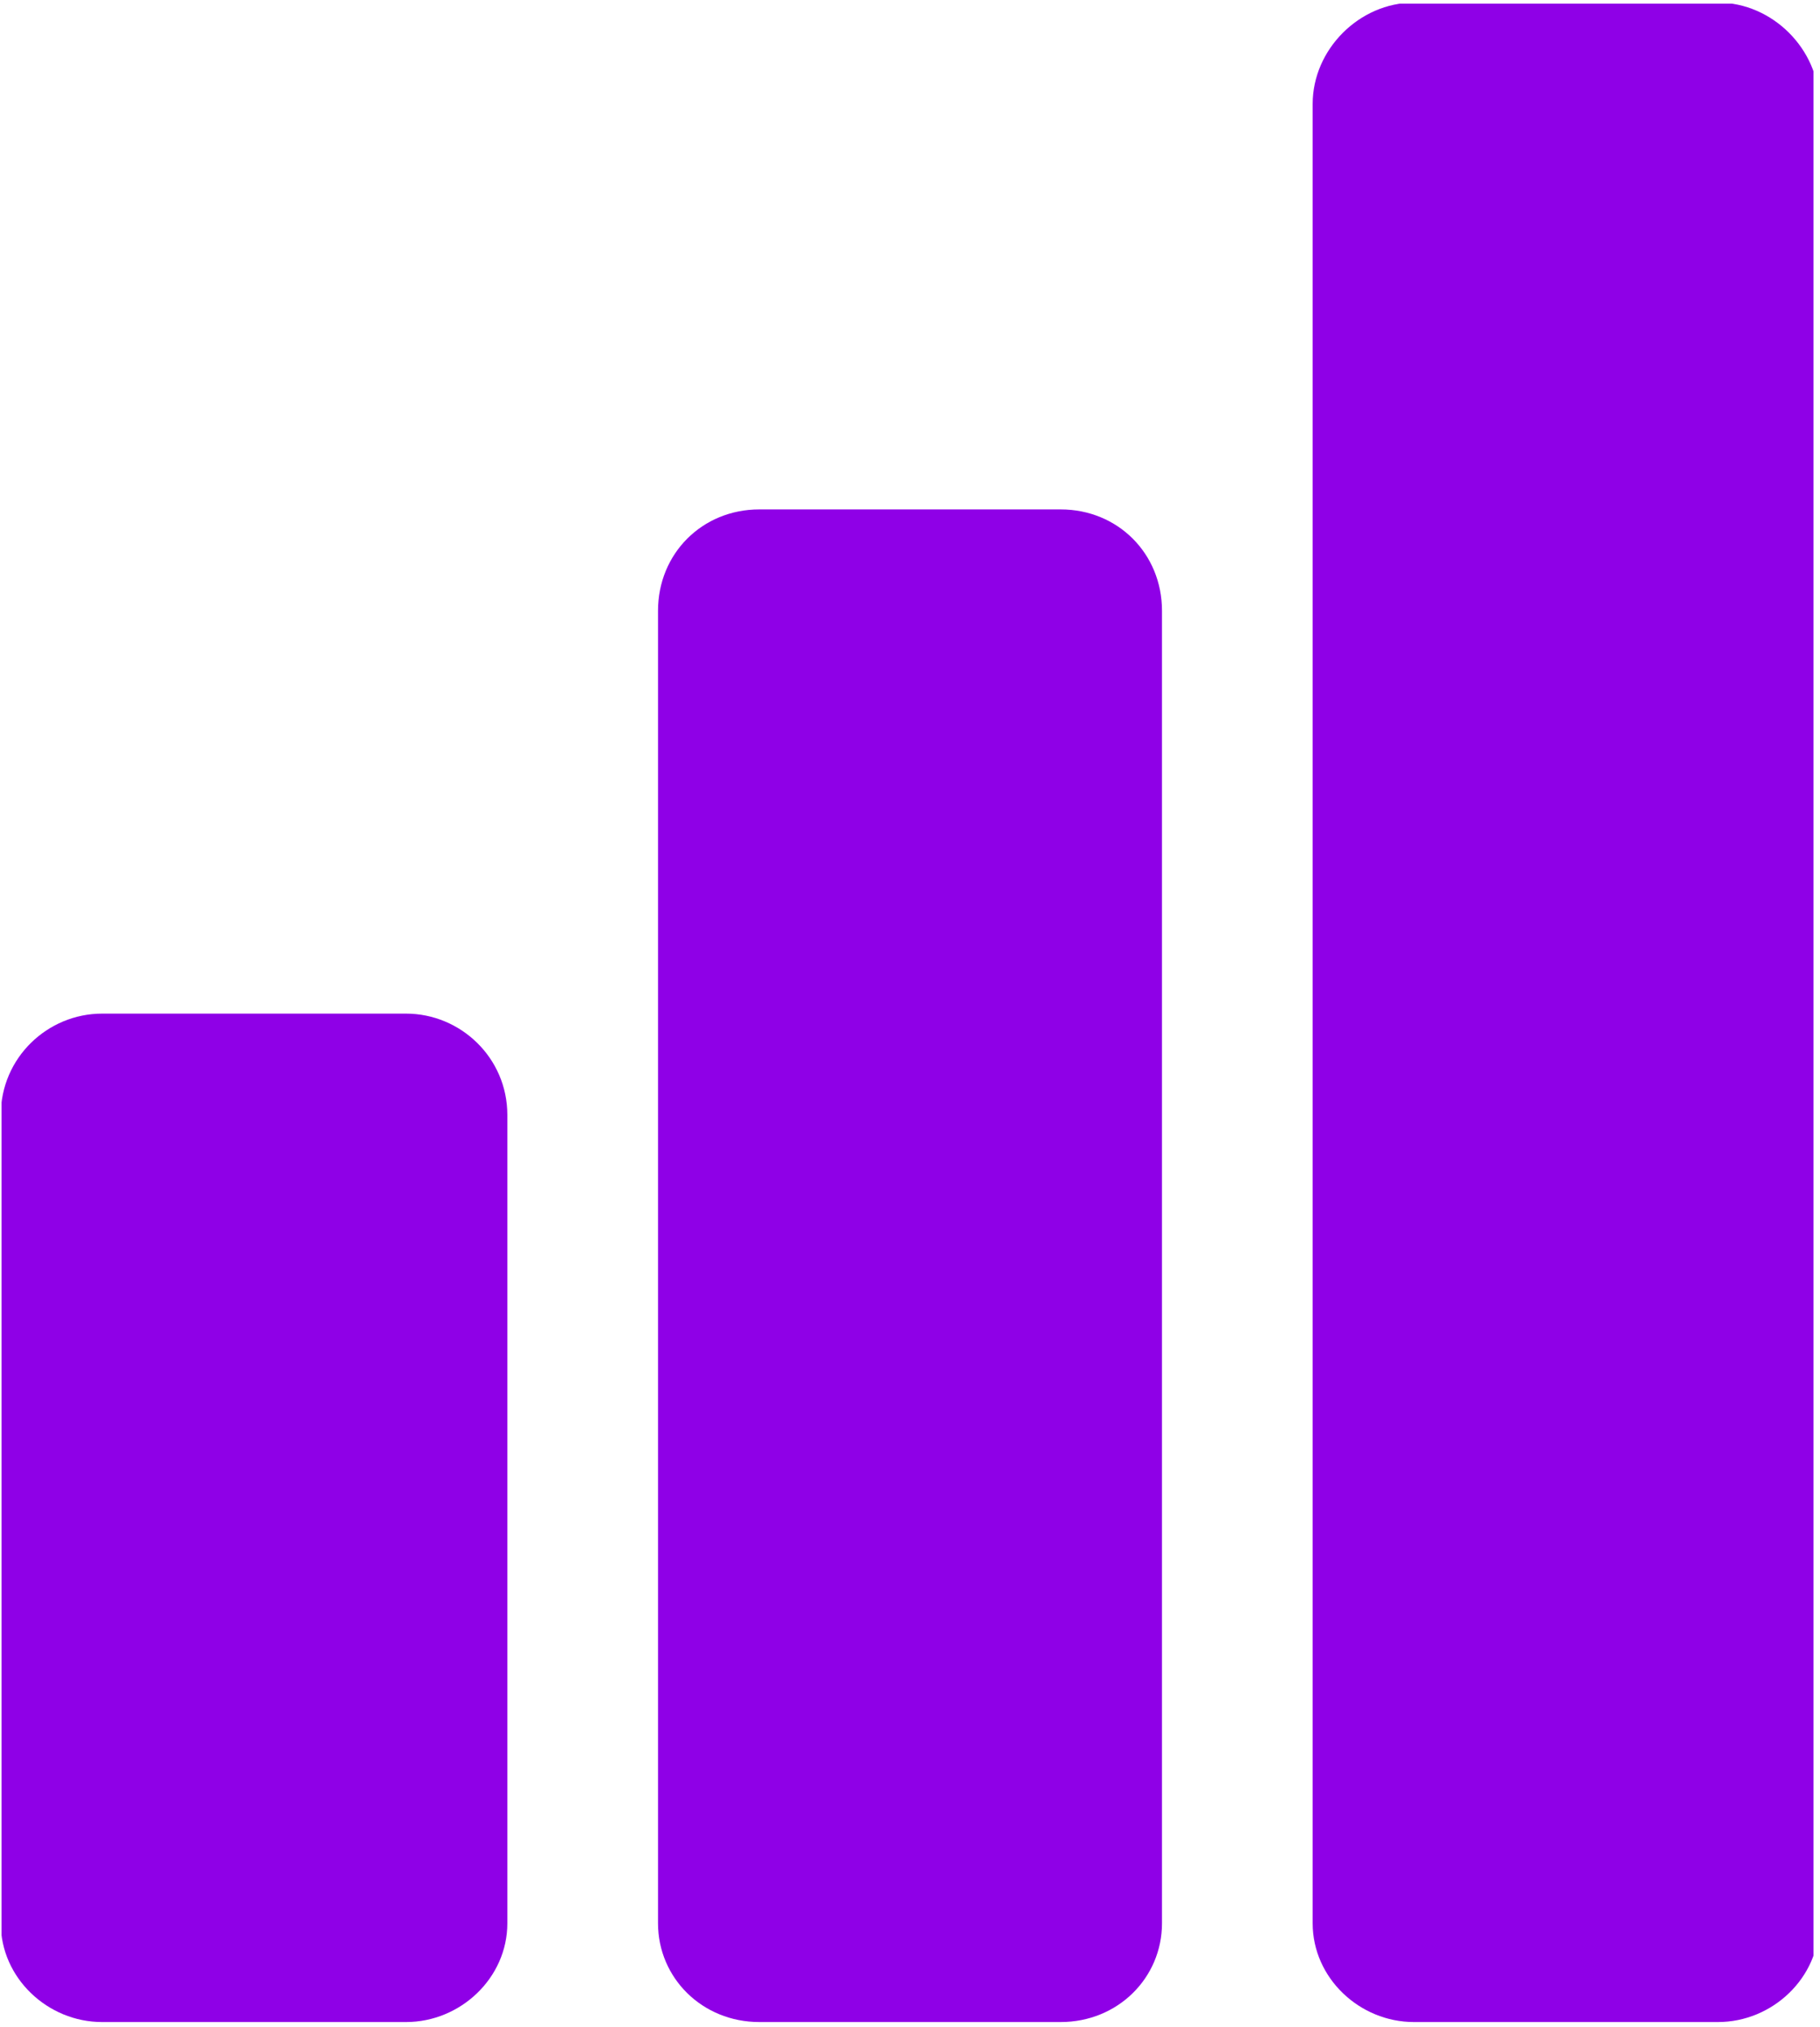
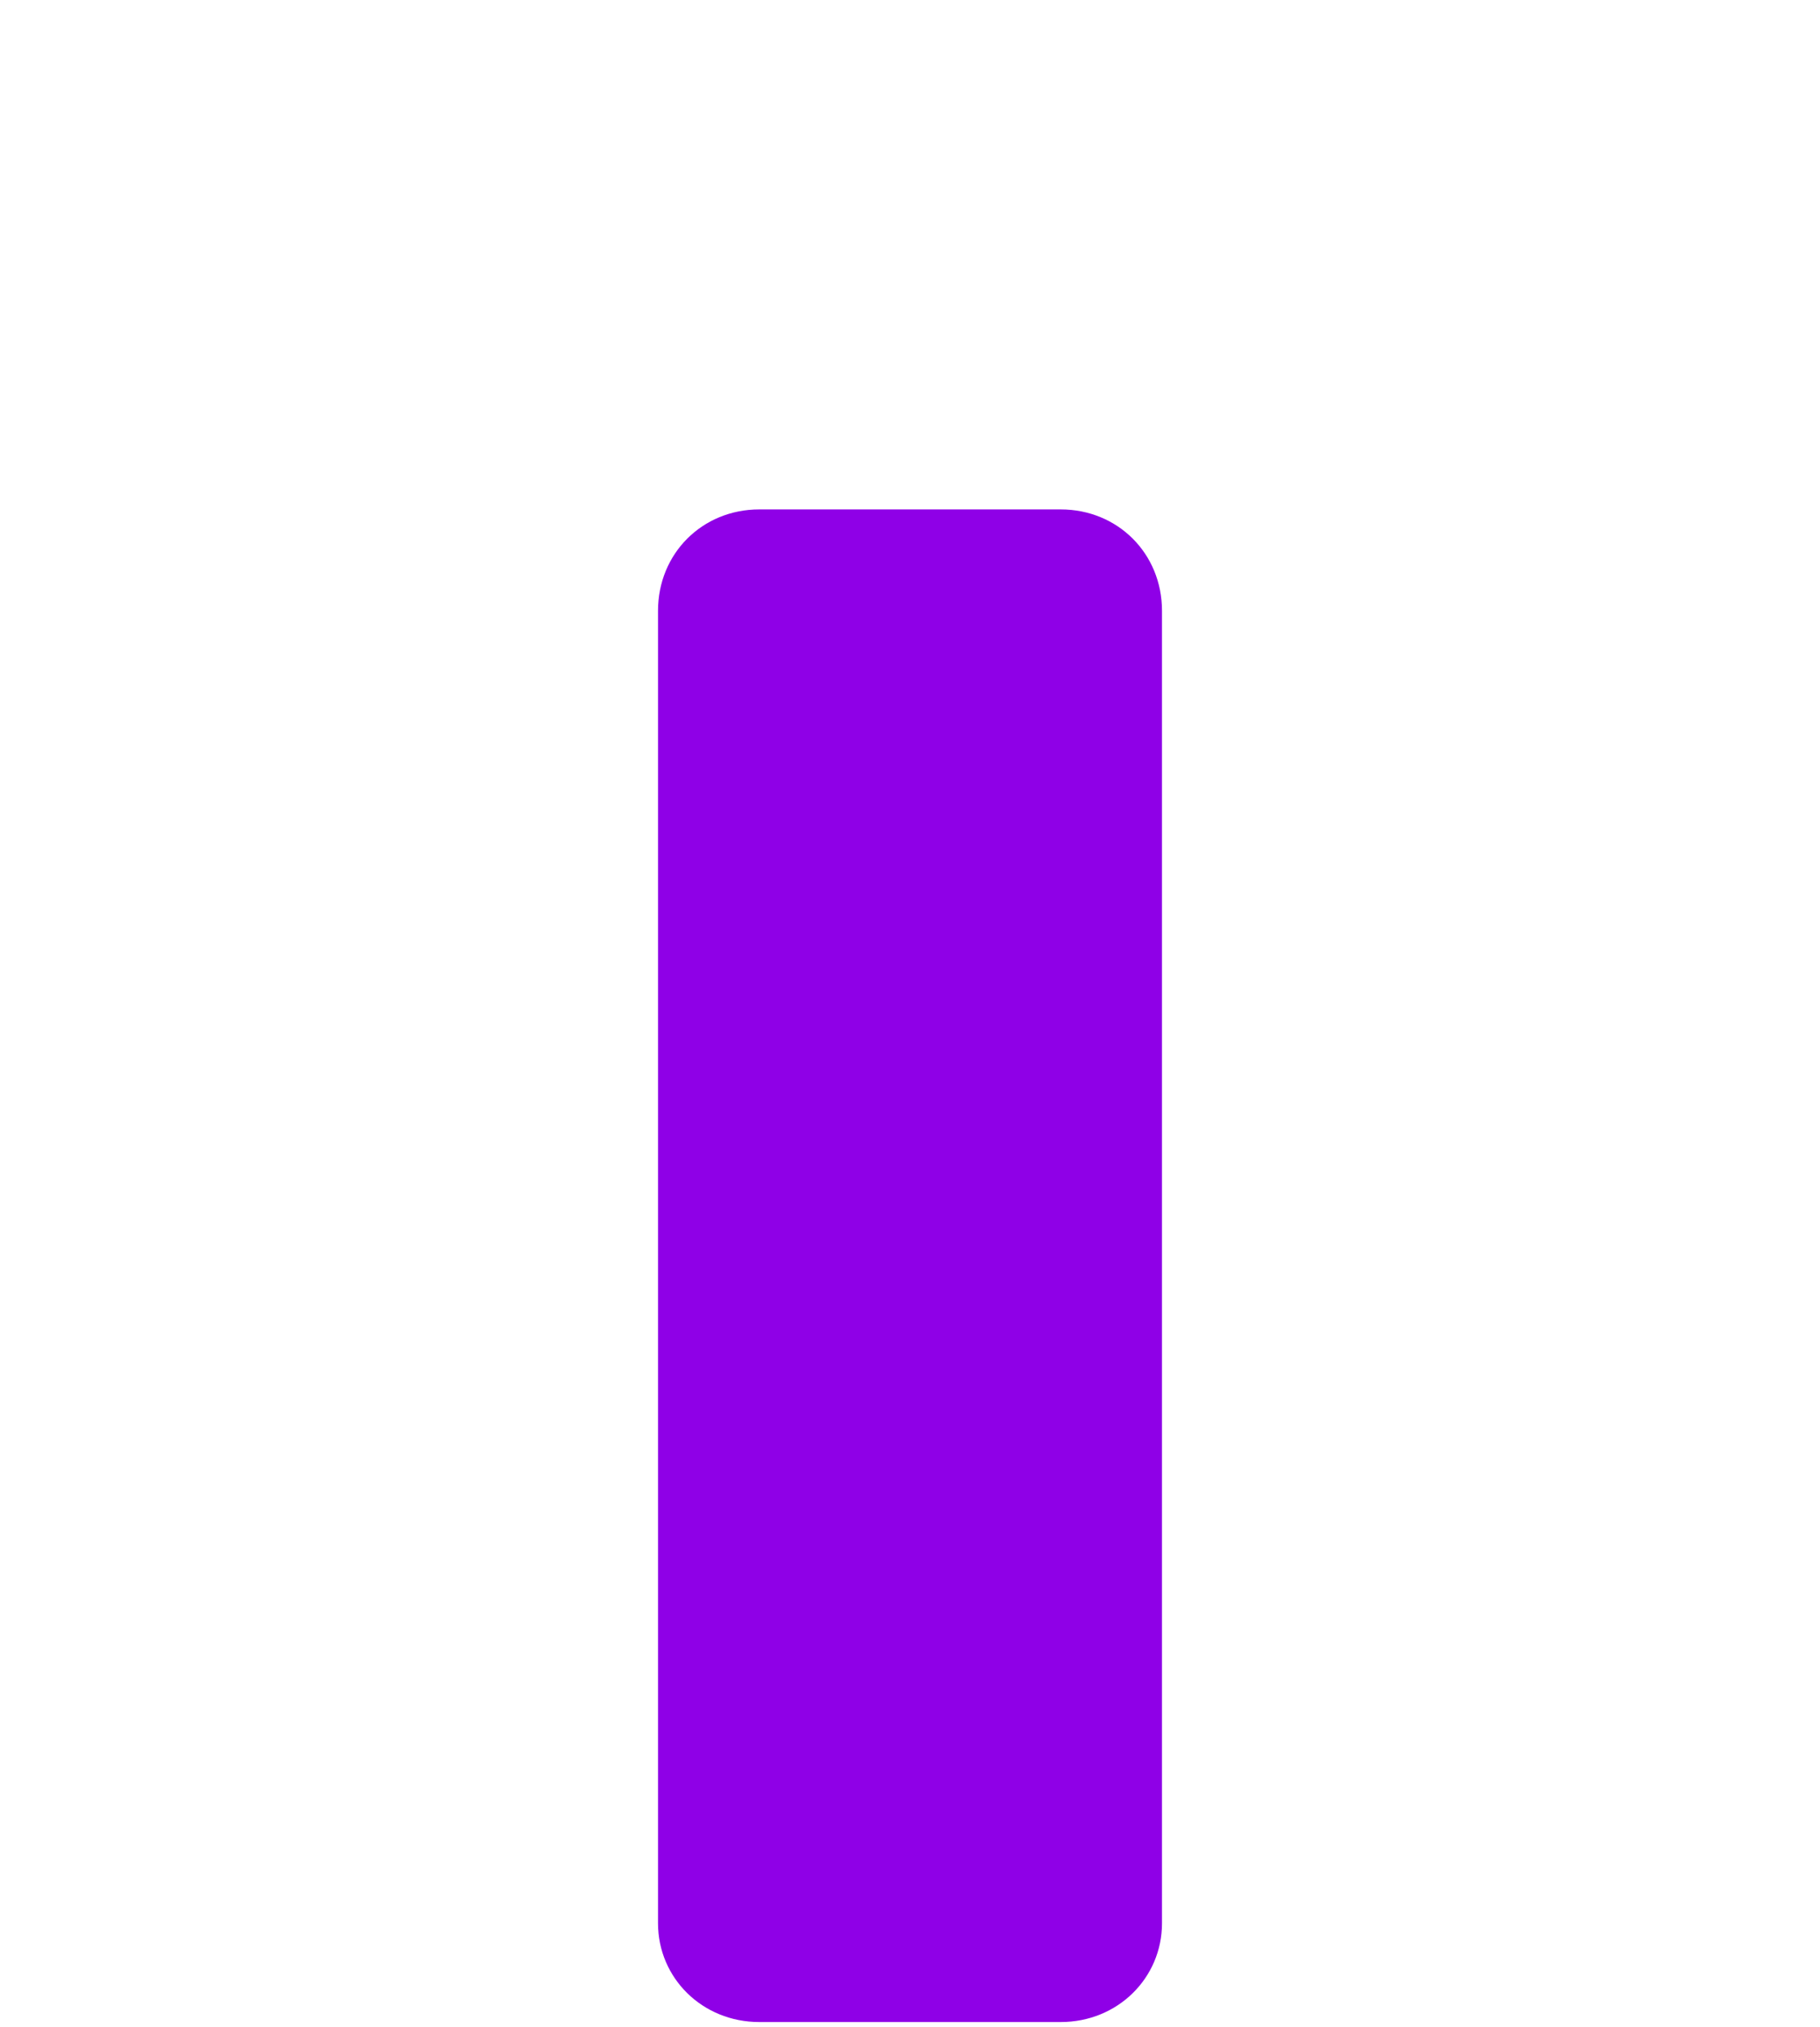
<svg xmlns="http://www.w3.org/2000/svg" version="1.2" viewBox="0 0 70 78" width="450" height="501">
  <title>10</title>
  <defs>
    <clipPath clipPathUnits="userSpaceOnUse" id="cp1">
-       <path d="m0.03 38h19.97v40h-19.97z" />
-     </clipPath>
+       </clipPath>
    <clipPath clipPathUnits="userSpaceOnUse" id="cp2">
-       <path d="m50 0.14h19.78v77.86h-19.78z" />
+       <path d="m50 0.14h19.78v77.86h-19.78" />
    </clipPath>
  </defs>
  <style>
		.s0 { fill: #8f00e7 } 
	</style>
  <path class="s0" d="m40.8 19.6h-11.6c-2.2 0-3.9 1.7-3.9 3.9v50.5c0 2.1 1.7 3.8 3.9 3.8h11.6c2.2 0 3.9-1.7 3.9-3.8v-50.5c0-2.2-1.7-3.9-3.9-3.9z" />
  <g id="Clip-Path" clip-path="url(#cp1)">
    <g>
-       <path class="s0" d="m15.6 39h-11.7c-2.1 0-3.9 1.7-3.9 3.9v31.1c0 2.1 1.8 3.8 3.9 3.8h11.7c2.1 0 3.9-1.7 3.9-3.8v-31.1c0-2.2-1.8-3.9-3.9-3.9z" />
-     </g>
+       </g>
  </g>
  <g id="Clip-Path" clip-path="url(#cp2)">
    <g>
-       <path class="s0" d="m66.1 0.1h-11.7c-2.1 0-3.9 1.8-3.9 3.9v70c0 2.1 1.8 3.8 3.9 3.8h11.7c2.1 0 3.9-1.7 3.9-3.8v-70c0-2.1-1.8-3.9-3.9-3.9z" />
-     </g>
+       </g>
  </g>
</svg>